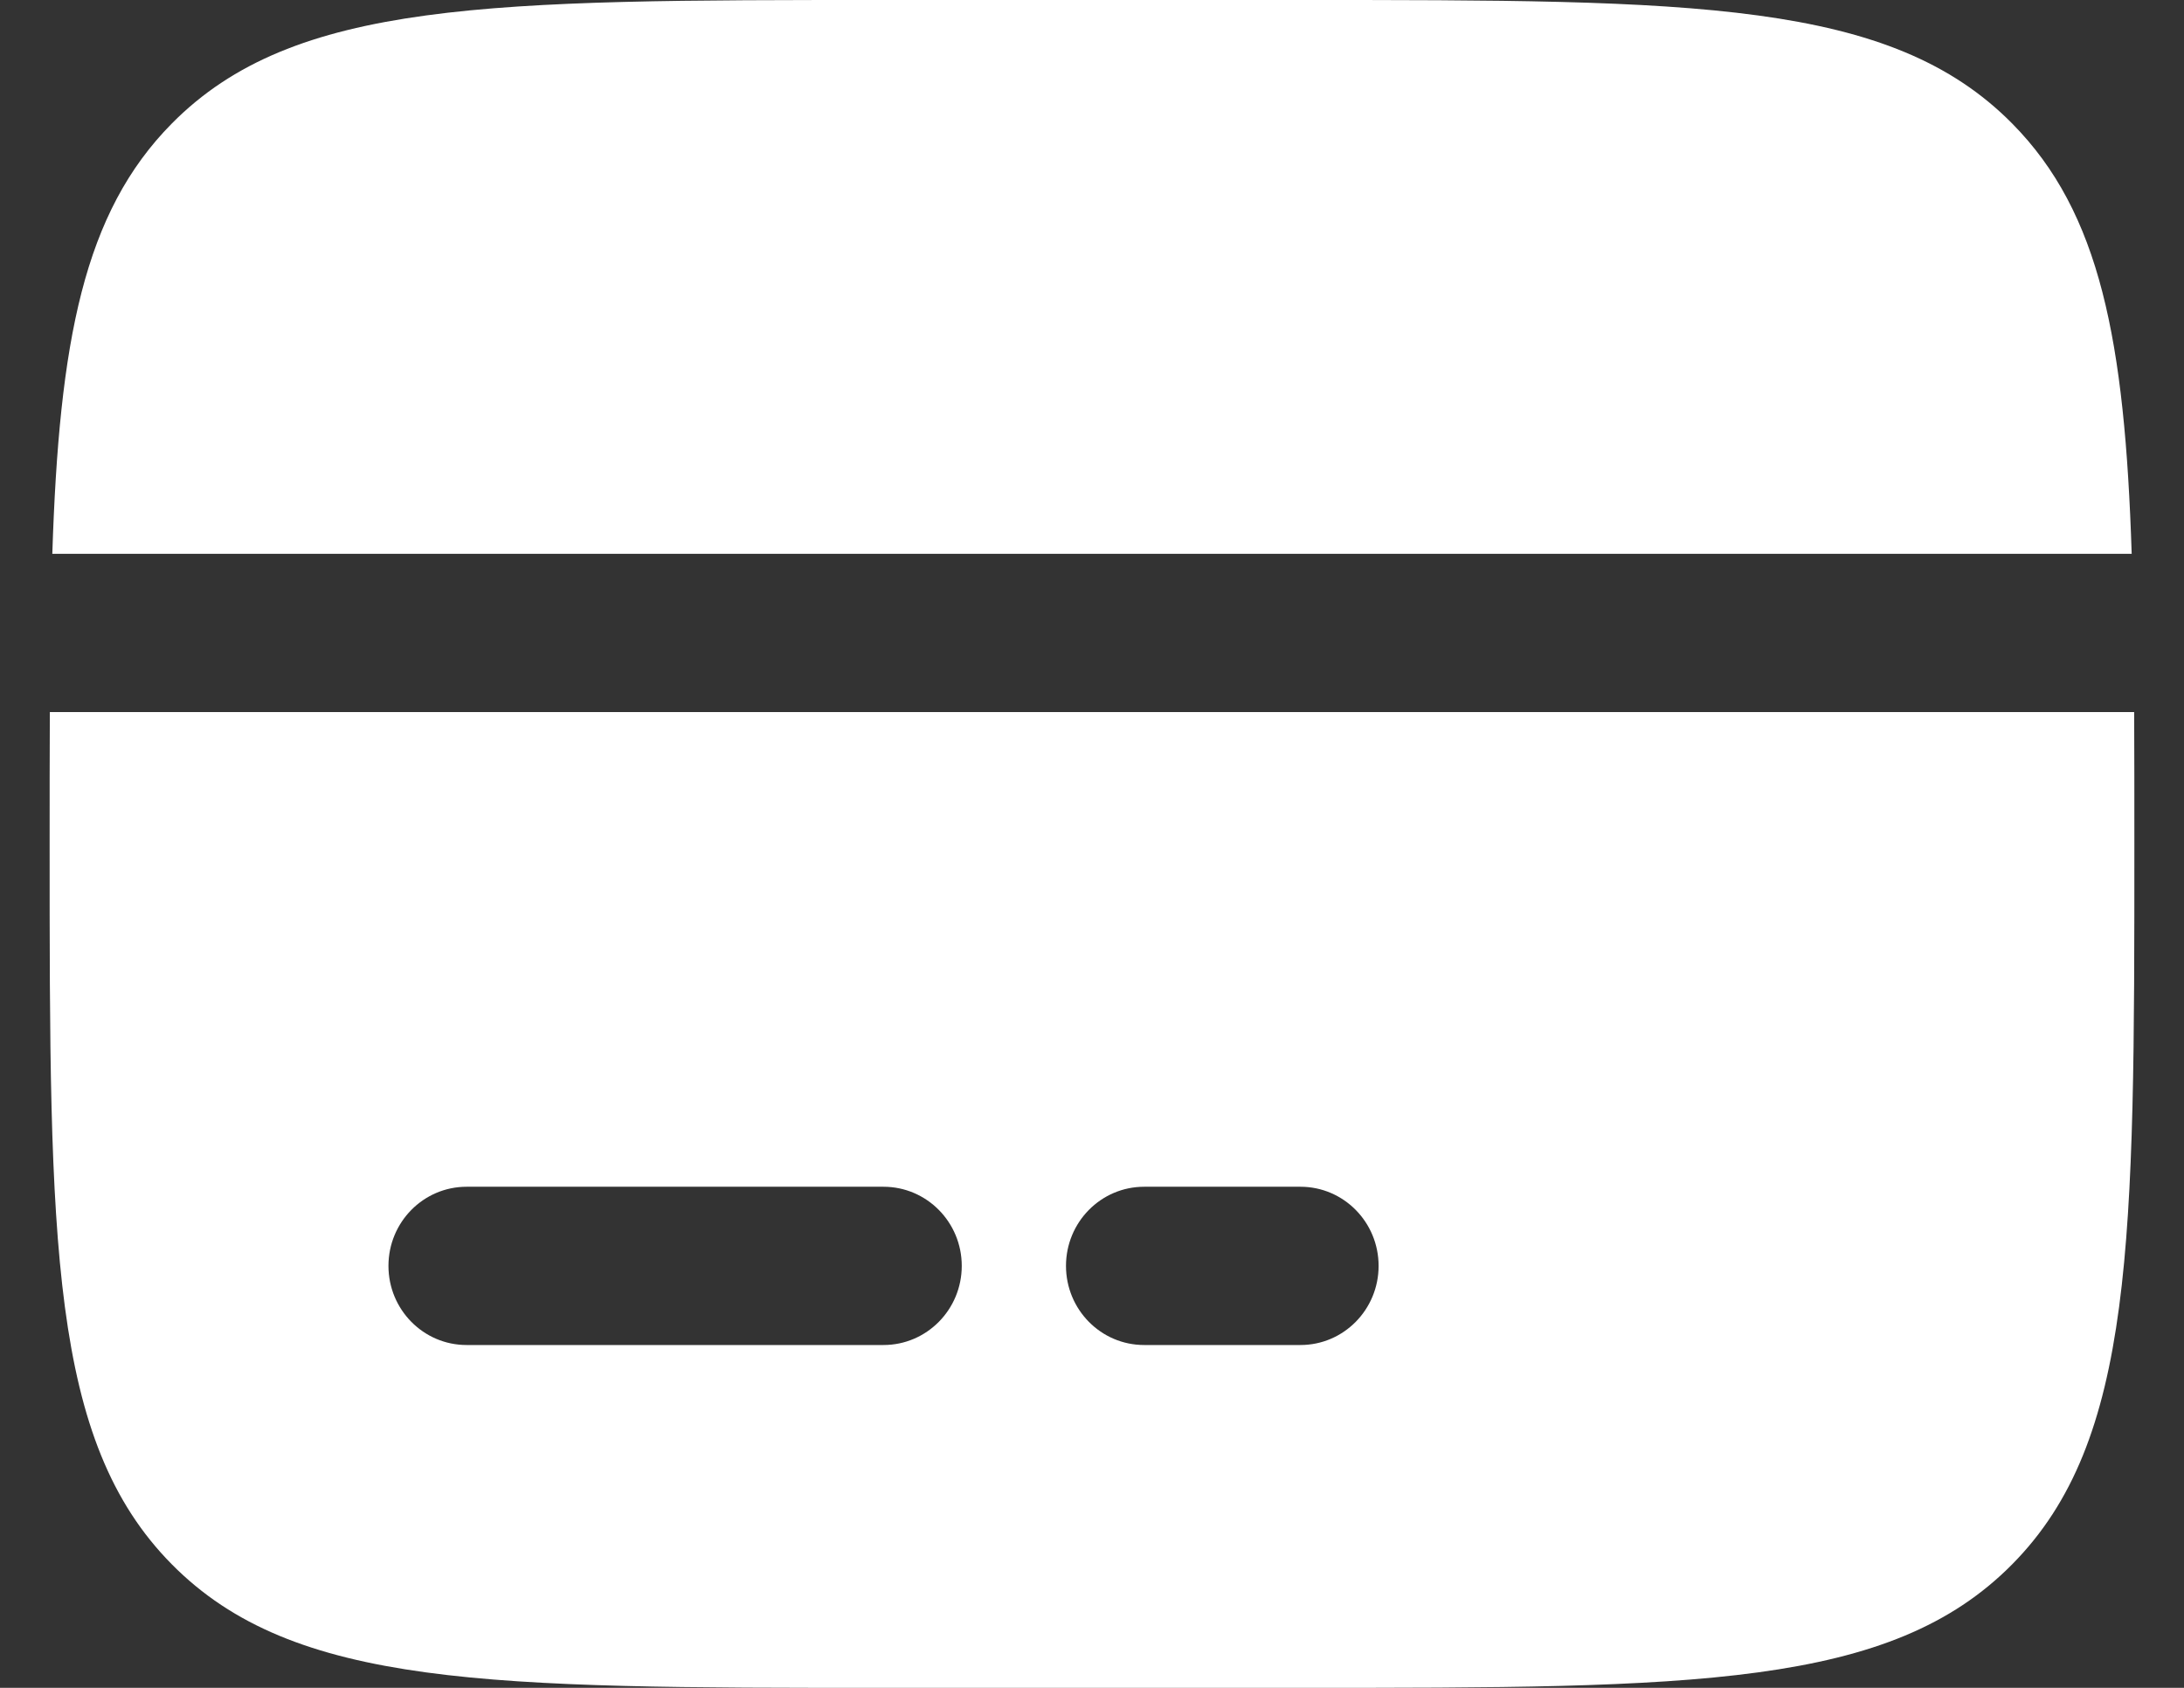
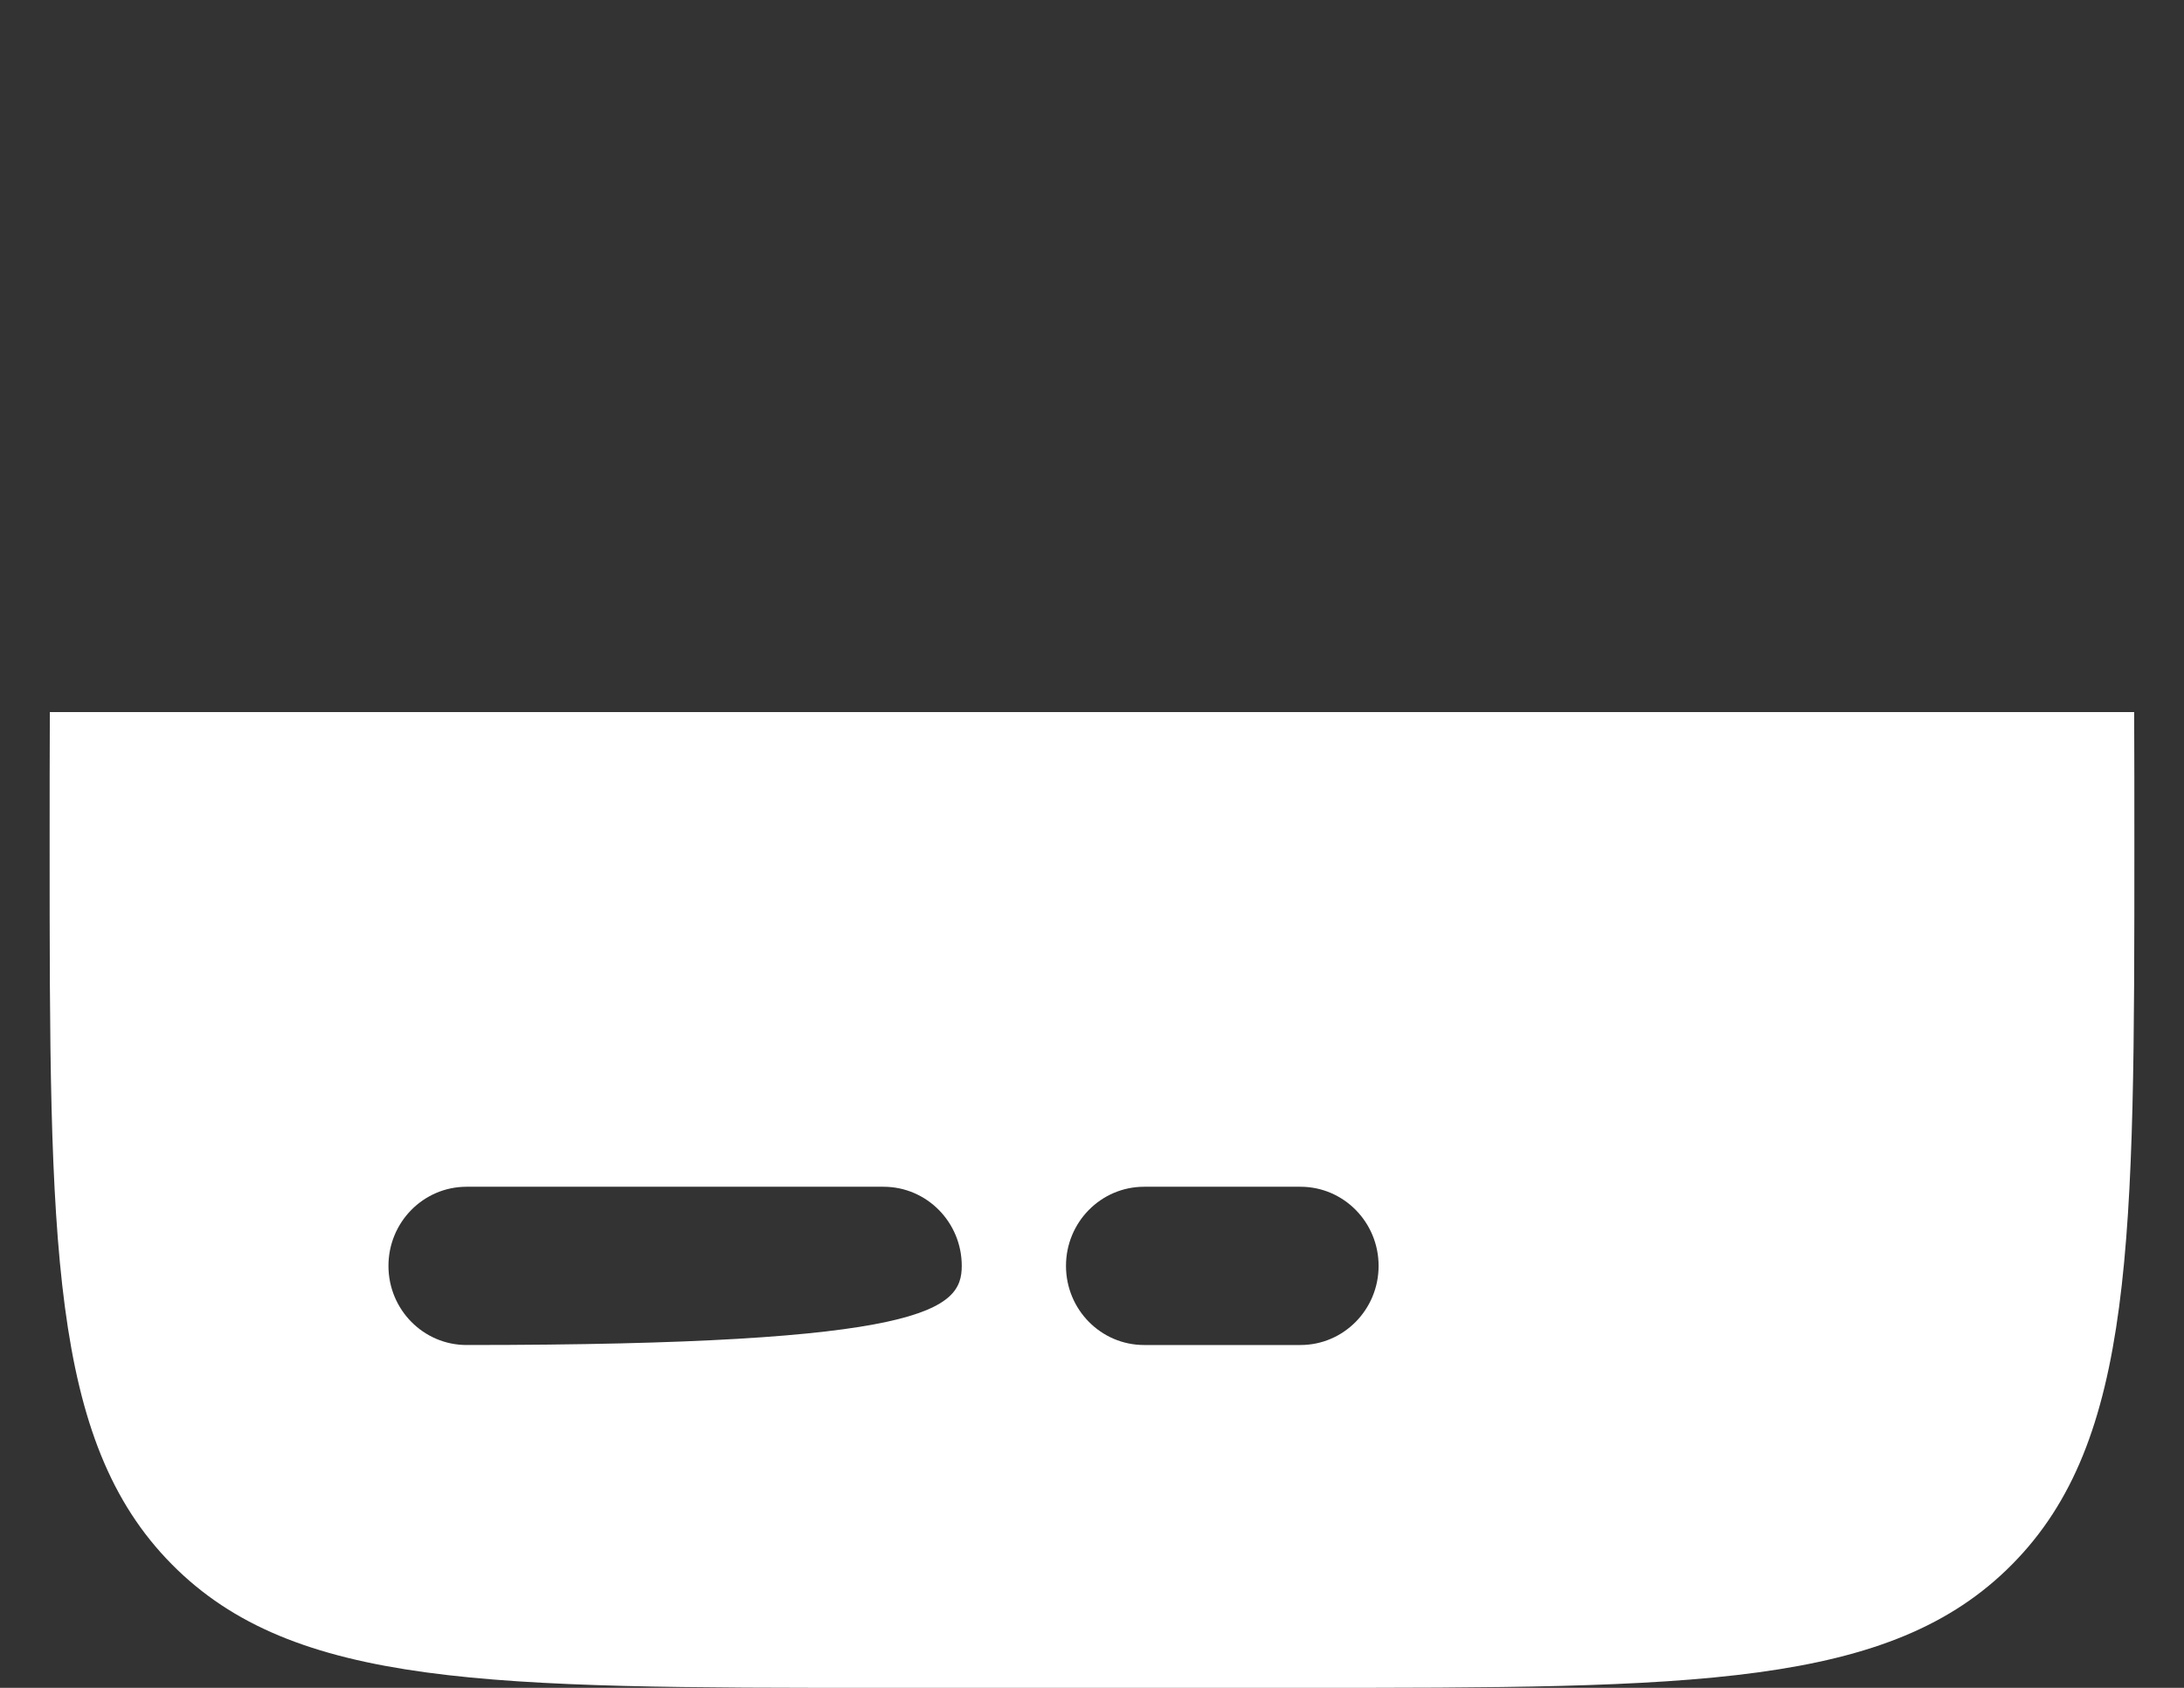
<svg xmlns="http://www.w3.org/2000/svg" width="22" height="17" viewBox="0 0 22 17" fill="none">
  <rect x="0" y="0" width="22" height="17" fill="#333333" stroke="none" />
-   <path d="M13.1 0H8.9C4.94 0 2.96 -1.19209e-07 1.73 1.245C0.844 2.141 0.596 3.431 0.527 5.578H21.473C21.404 3.431 21.156 2.141 20.27 1.245C19.04 -1.19209e-07 17.06 0 13.1 0Z" fill="white" />
-   <path fill-rule="evenodd" clip-rule="evenodd" d="M8.9 17H13.1C17.06 17 19.04 17 20.27 15.755C21.5 14.511 21.5 12.507 21.5 8.5C21.5 8.03 21.5 7.588 21.498 7.172H0.502C0.5 7.588 0.5 8.03 0.5 8.5C0.5 12.507 0.5 14.511 1.73 15.755C2.96 17 4.94 17 8.9 17ZM4.7 11.953C4.265 11.953 3.913 12.31 3.913 12.75C3.913 13.19 4.265 13.547 4.7 13.547H8.9C9.335 13.547 9.688 13.19 9.688 12.75C9.688 12.31 9.335 11.953 8.9 11.953H4.7ZM11.525 11.953C11.09 11.953 10.738 12.31 10.738 12.75C10.738 13.19 11.09 13.547 11.525 13.547H13.1C13.535 13.547 13.887 13.19 13.887 12.75C13.887 12.31 13.535 11.953 13.1 11.953H11.525Z" fill="white" />
+   <path fill-rule="evenodd" clip-rule="evenodd" d="M8.9 17H13.1C17.06 17 19.04 17 20.27 15.755C21.5 14.511 21.5 12.507 21.5 8.5C21.5 8.03 21.5 7.588 21.498 7.172H0.502C0.5 7.588 0.5 8.03 0.5 8.5C0.5 12.507 0.5 14.511 1.73 15.755C2.96 17 4.94 17 8.9 17ZM4.7 11.953C4.265 11.953 3.913 12.31 3.913 12.75C3.913 13.19 4.265 13.547 4.7 13.547C9.335 13.547 9.688 13.19 9.688 12.75C9.688 12.31 9.335 11.953 8.9 11.953H4.7ZM11.525 11.953C11.09 11.953 10.738 12.31 10.738 12.75C10.738 13.19 11.09 13.547 11.525 13.547H13.1C13.535 13.547 13.887 13.19 13.887 12.75C13.887 12.31 13.535 11.953 13.1 11.953H11.525Z" fill="white" />
</svg>